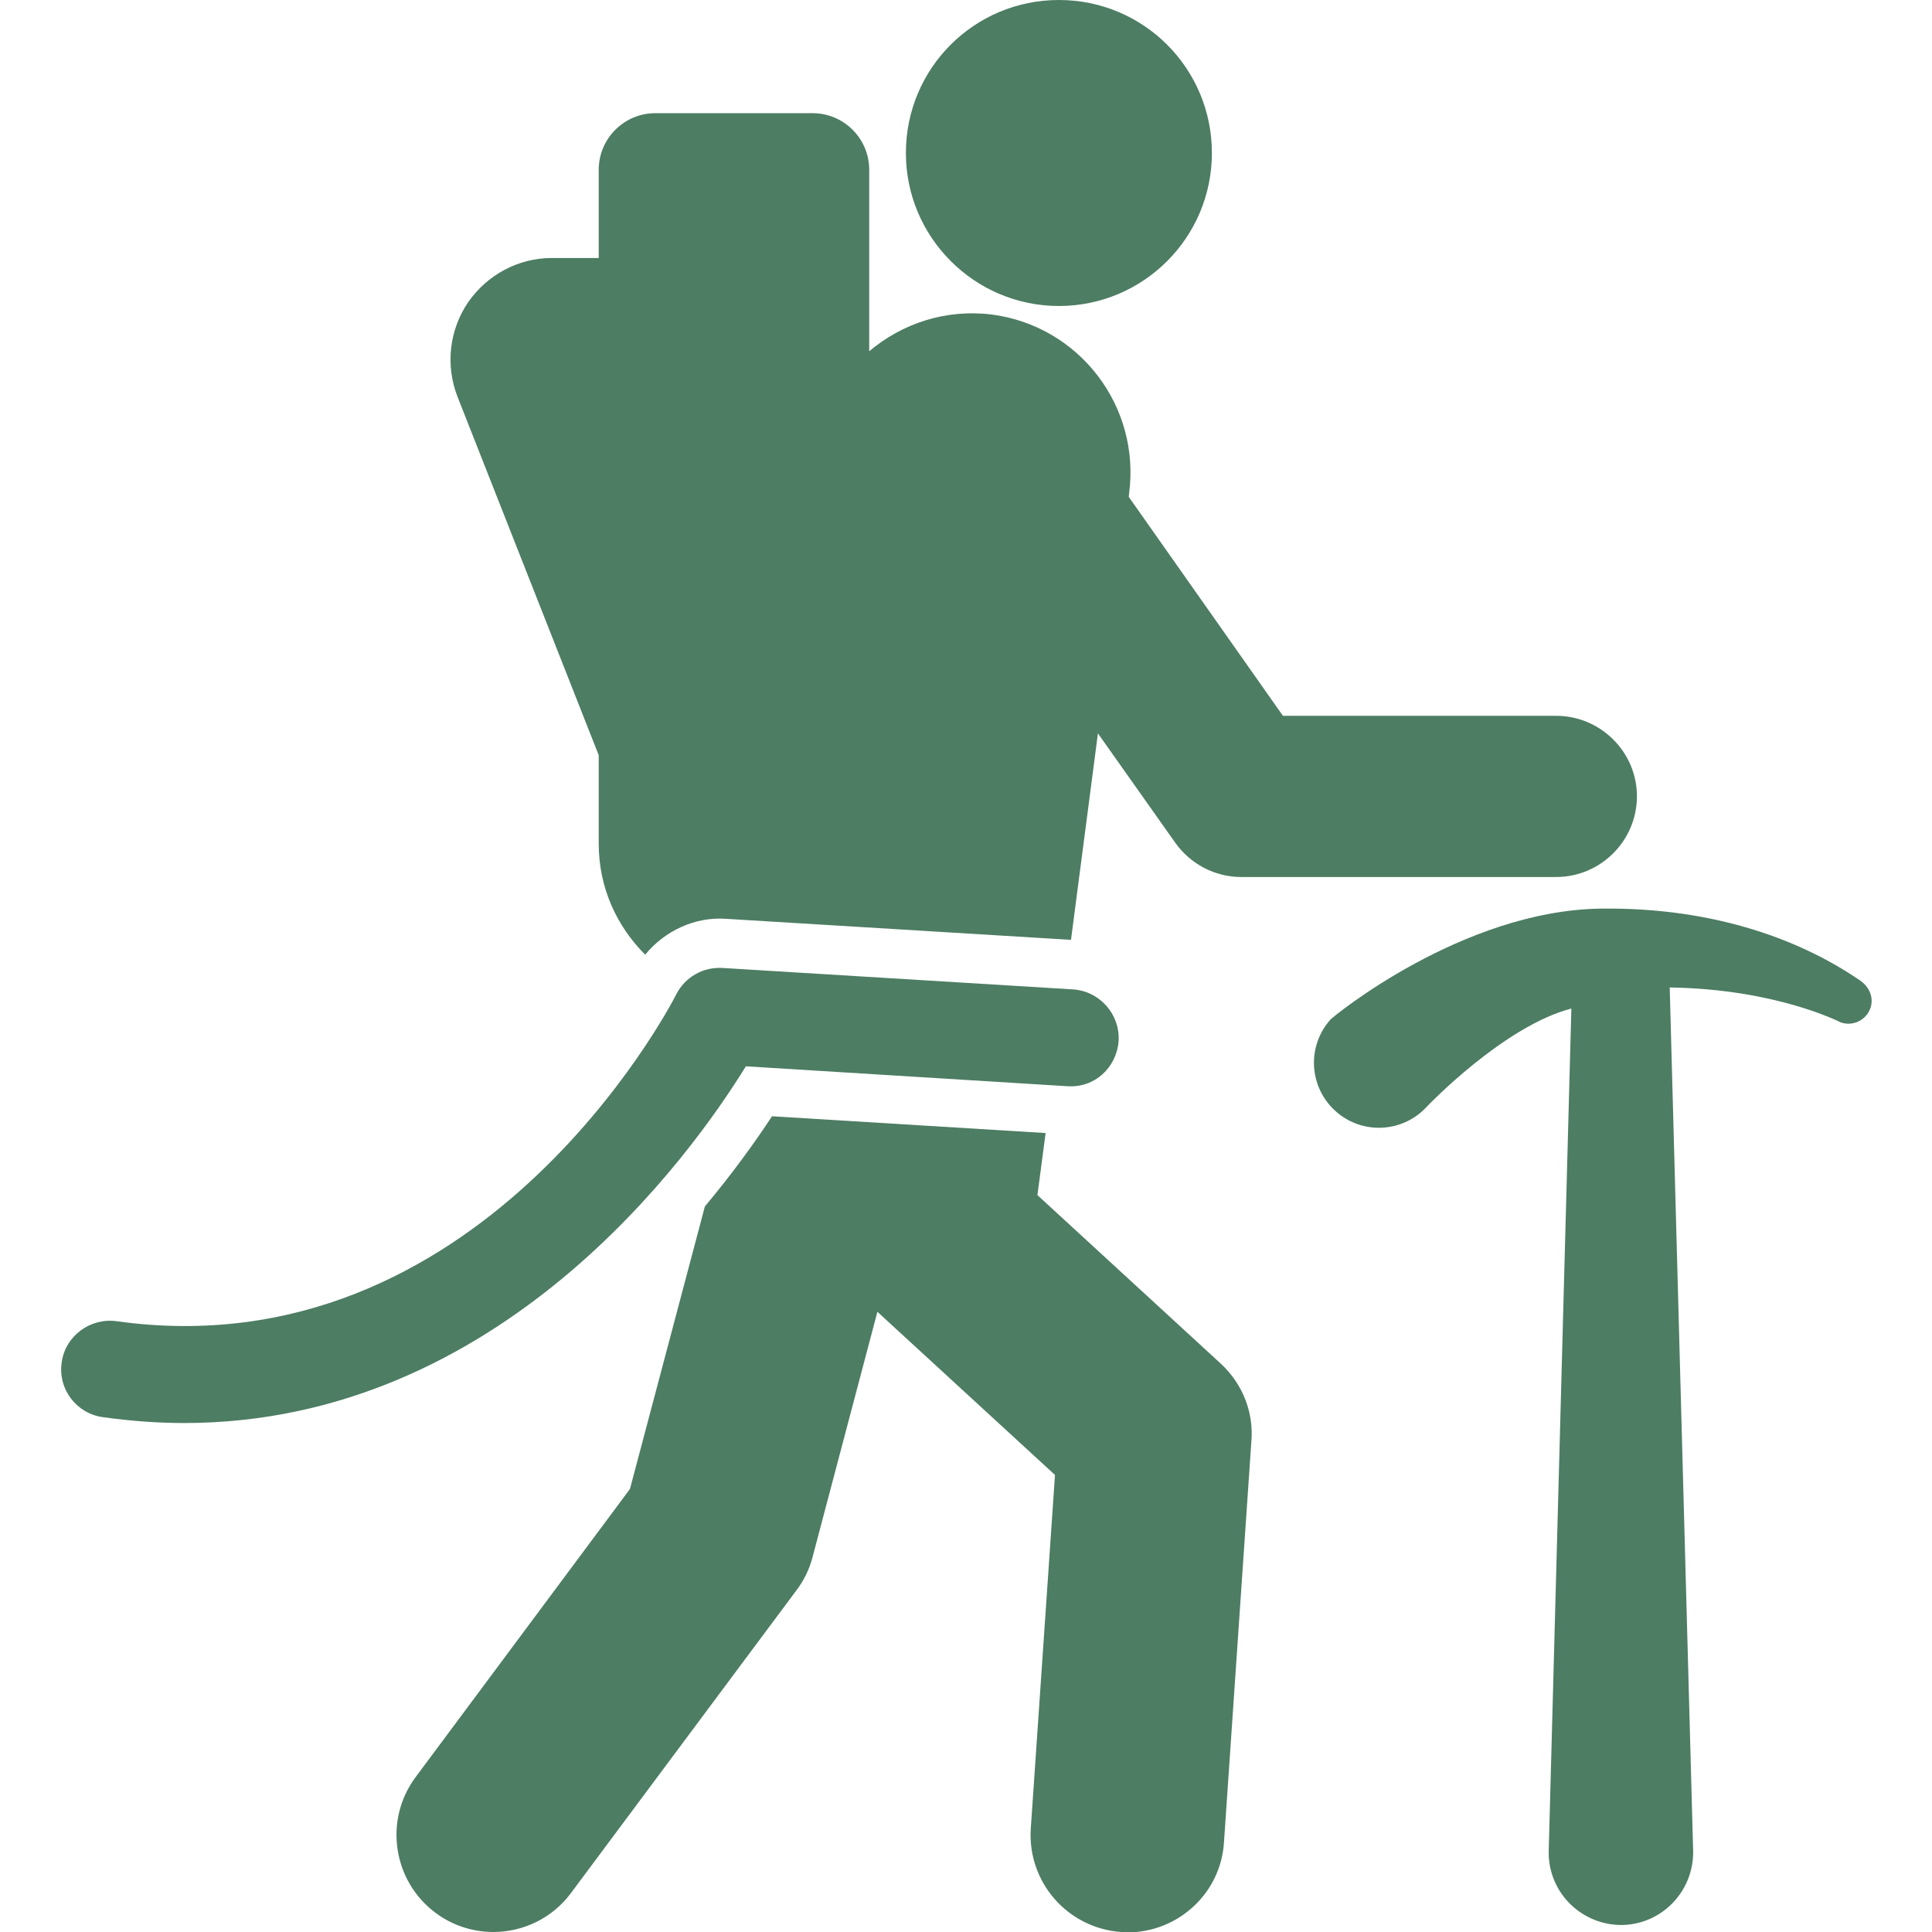
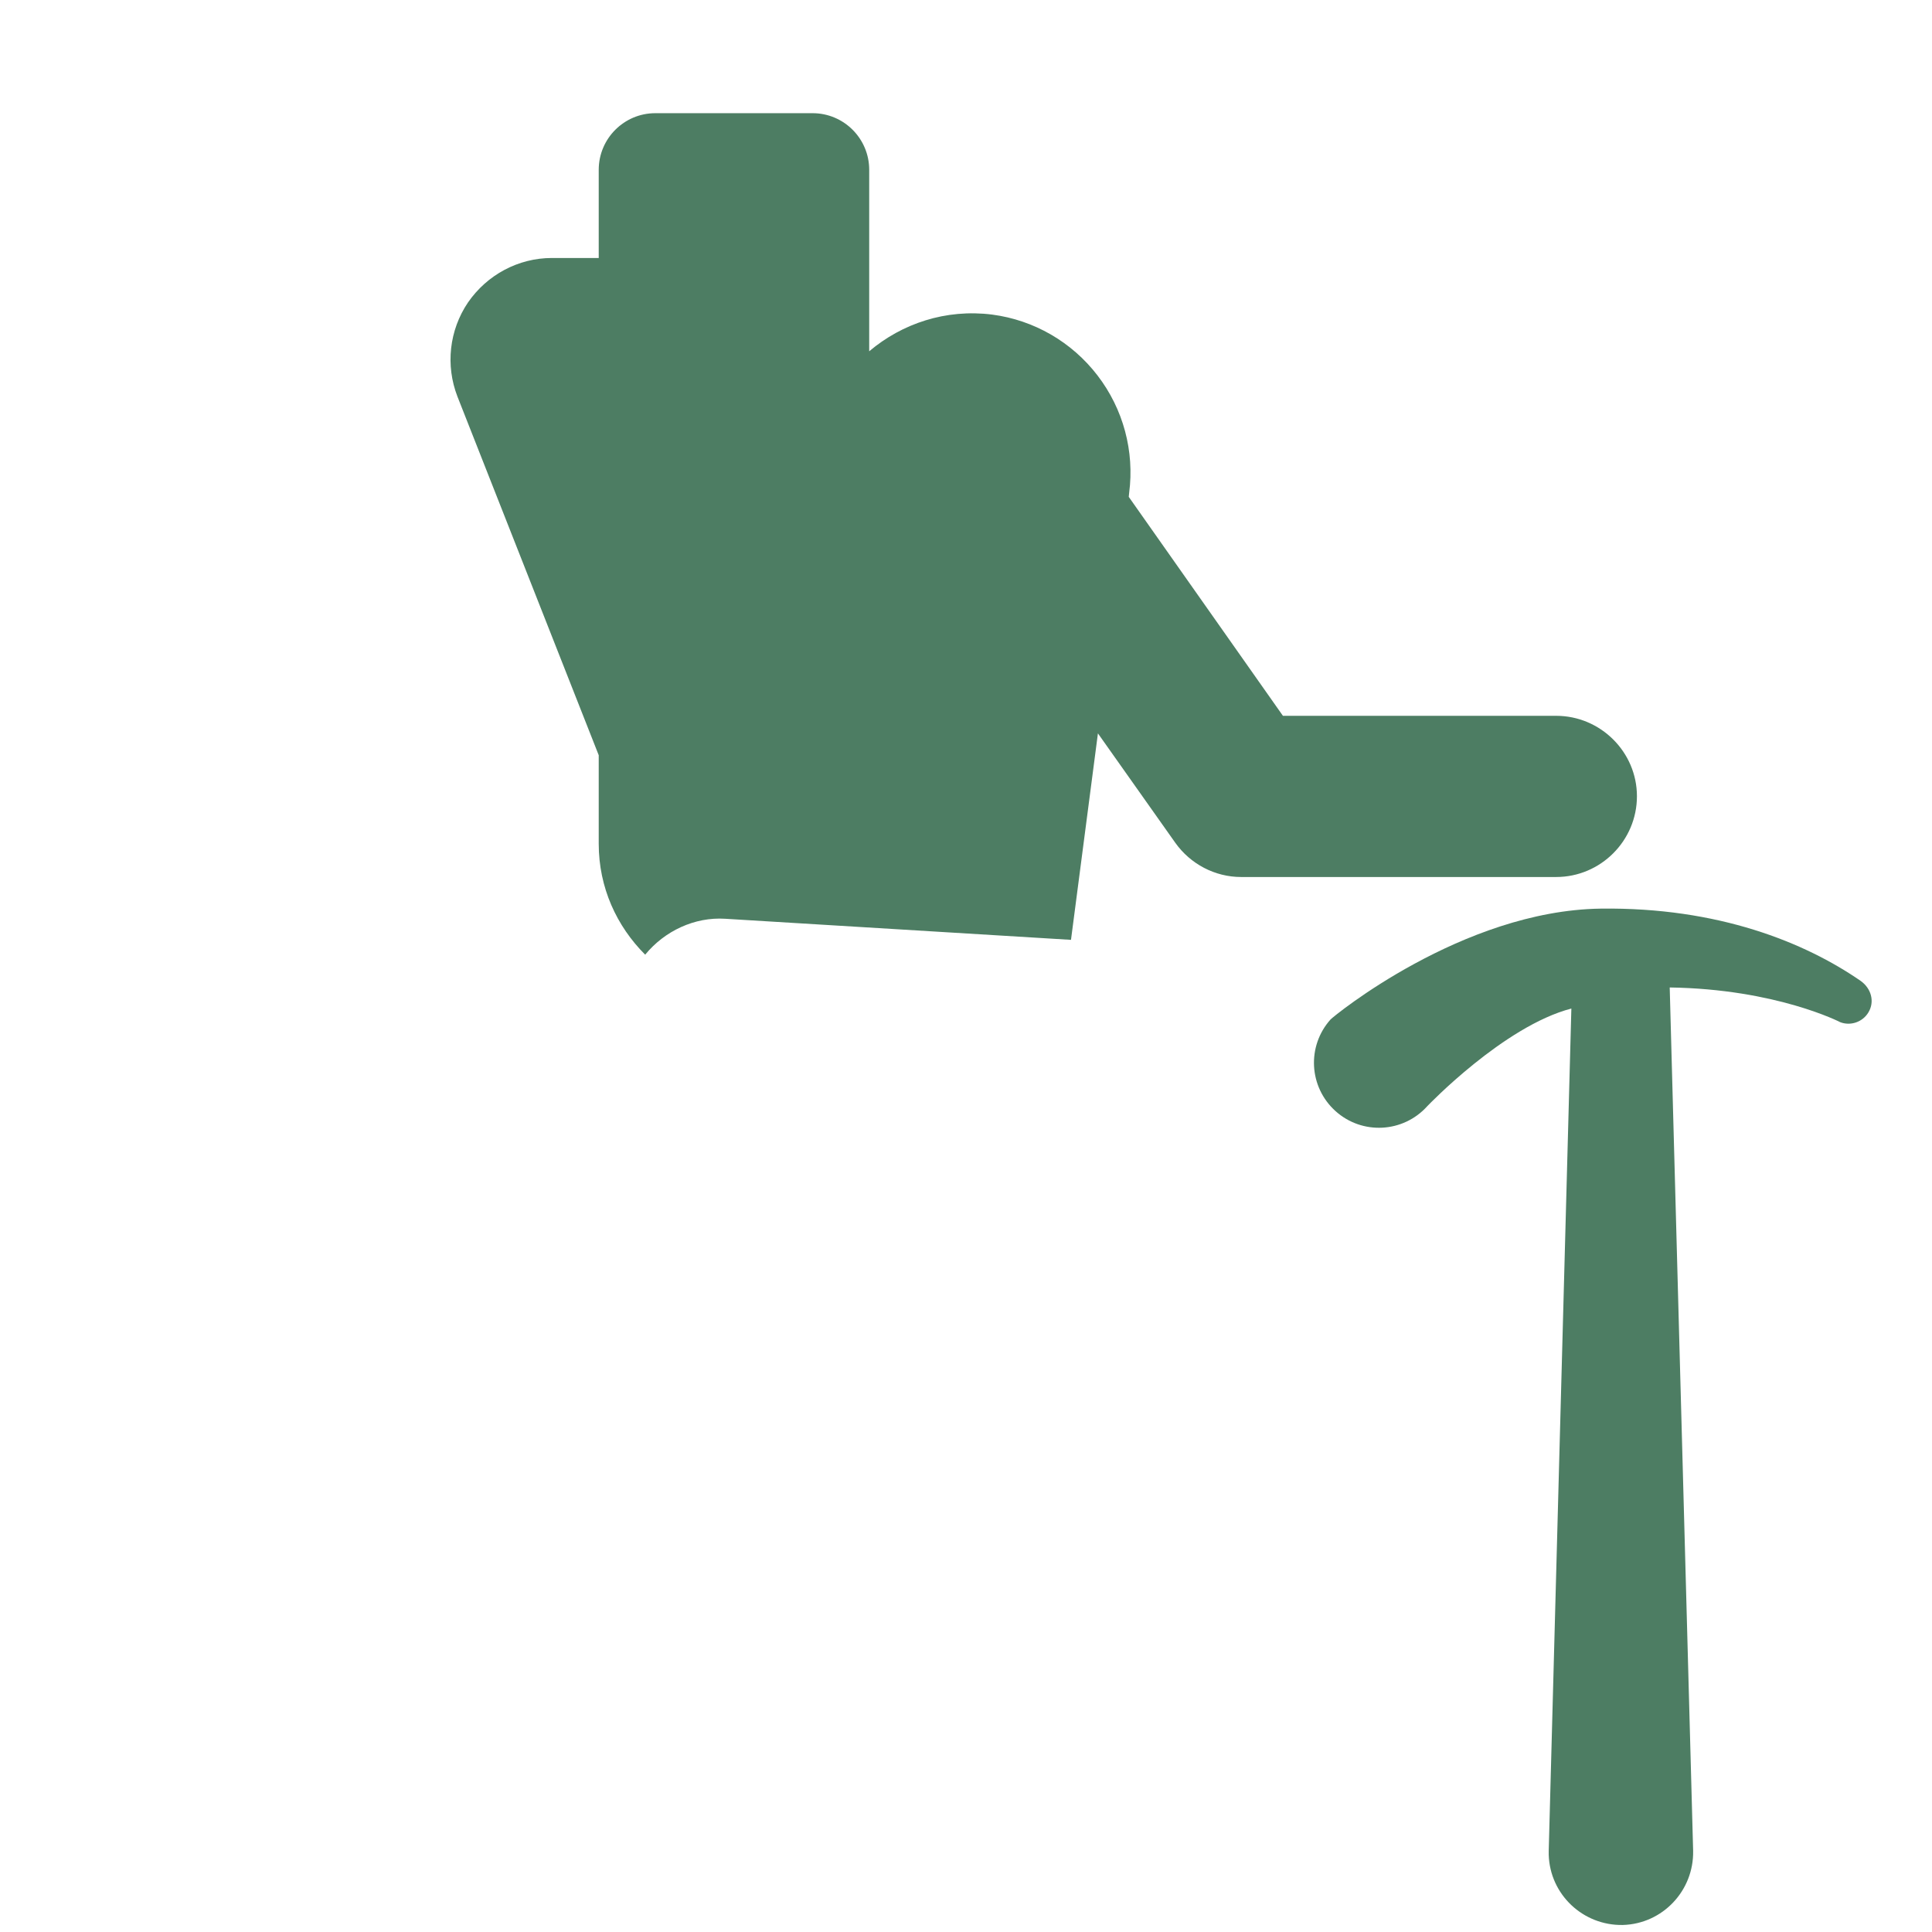
<svg xmlns="http://www.w3.org/2000/svg" version="1.1" id="Capa_1" x="0px" y="0px" viewBox="0 0 495 495" style="enable-background:new 0 0 495 495;" xml:space="preserve">
  <style type="text/css">
	.st0{fill:#4D7D63;}
</style>
  <g>
-     <path class="st0" d="M271.3,78.4c21.6,0,39.2-17.5,39.2-39.2C310.5,17.5,293,0,271.3,0s-39.2,17.5-39.2,39.2   C232.1,60.8,249.7,78.4,271.3,78.4z" />
-     <path class="st0" d="M312.8,349.4l-47-43.2l2.1-15.9l-70.1-4.3c-4.2,6.4-10,14.5-17.2,23.1l-19.2,72.4l-54.9,73.8   c-8.2,11-5.9,26.6,5.1,34.8c4.4,3.3,9.7,4.9,14.8,4.9c7.6,0,15.1-3.5,19.9-10l57.8-77.6c1.9-2.5,3.3-5.4,4.1-8.5l16.6-62.8   l45.5,41.8l-6.2,90.6c-0.9,13.7,9.4,25.5,23.1,26.5c0.6,0,1.1,0.1,1.7,0.1c12.9,0,23.9-10,24.7-23.1l7-102.5   C321.3,361.8,318.3,354.5,312.8,349.4z" />
    <path class="st0" d="M398.7,183.4h-70l-39.5-56.1l0.1-1c1.4-10.7-1.5-21.5-8.1-30.1c-6.6-8.6-16.3-14.2-27-15.6   c-11.9-1.5-23.1,2.3-31.5,9.4V43.5c0-8-6.5-14.5-14.5-14.5h-40.3c-8,0-14.5,6.5-14.5,14.5v22.6h-12c-8.6,0-16.6,4.3-21.5,11.4   c-4.8,7.1-5.8,16.1-2.7,24.1l36.2,91.9v22.7c0,11.2,4.6,21.1,11.9,28.4c5-6.1,12.7-9.7,20.5-9.2l88.6,5.4l6.9-52.9l19.8,28   c3.9,5.5,10.2,8.8,16.9,8.8h80.7c11.4,0,20.7-9.3,20.7-20.7C419.4,192.7,410.1,183.4,398.7,183.4z" />
-     <path class="st0" d="M191.1,273.2l82.3,5.1c7.1,0.5,12.7-4.8,13.2-11.6c0.4-6.8-4.8-12.7-11.6-13.2l-89.9-5.5   c-5-0.3-9.6,2.4-11.8,6.7c-2,4-50.8,96.8-143.5,83.8c-6.7-0.9-13.1,3.8-14,10.6c-1,6.8,3.8,13.1,10.6,14c7.2,1,14.2,1.5,20.9,1.5   C128.2,364.5,177.1,295.9,191.1,273.2z" />
    <path class="st0" d="M476.7,251.3c-14.2-9.8-36.4-18.9-66.6-18.5c-35.5,0.5-68.6,27.7-69.2,28.4c-6.1,6.8-5.6,17.3,1.3,23.5   c6.8,6.1,17.3,5.6,23.5-1.3l0.1-0.1c0,0,19.5-20.4,36.8-24.9l-5.8,215.8c0,0.3,0,0.7,0,1c0.3,10.2,8.8,18.2,19,18   c10.2-0.3,18.2-8.8,18-19l-6-221.2c27.3,0.4,43.7,8.9,43.7,8.9c2.6,1,5.7,0,7.2-2.5C480.4,256.6,479.4,253.2,476.7,251.3z" />
  </g>
</svg>